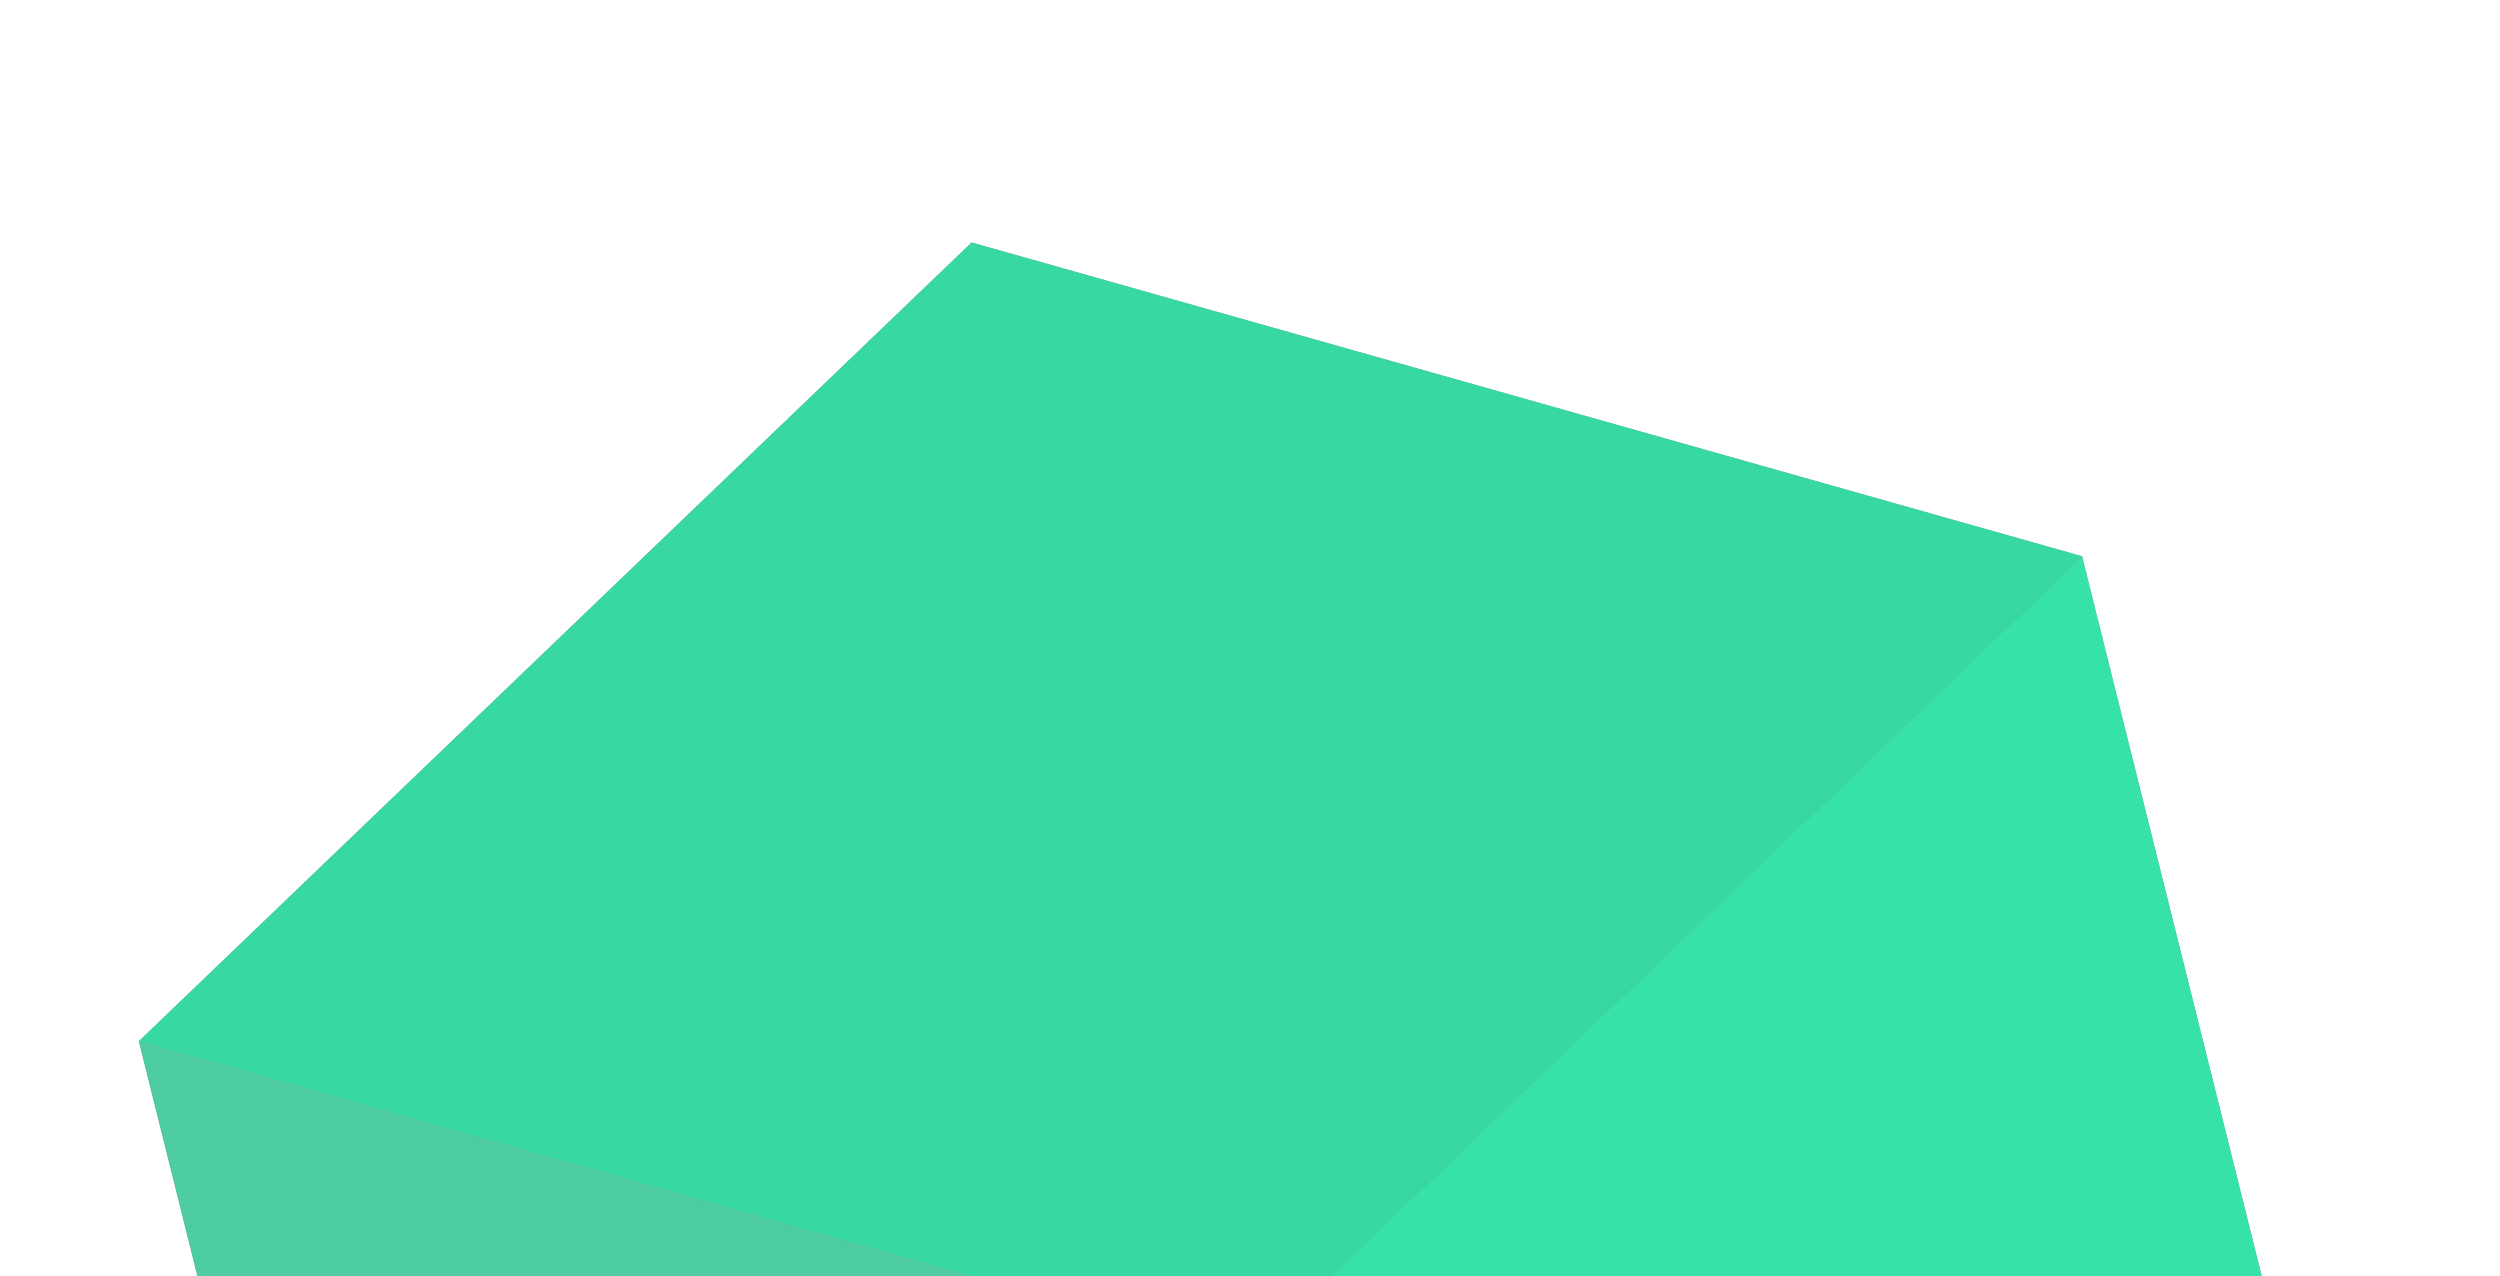
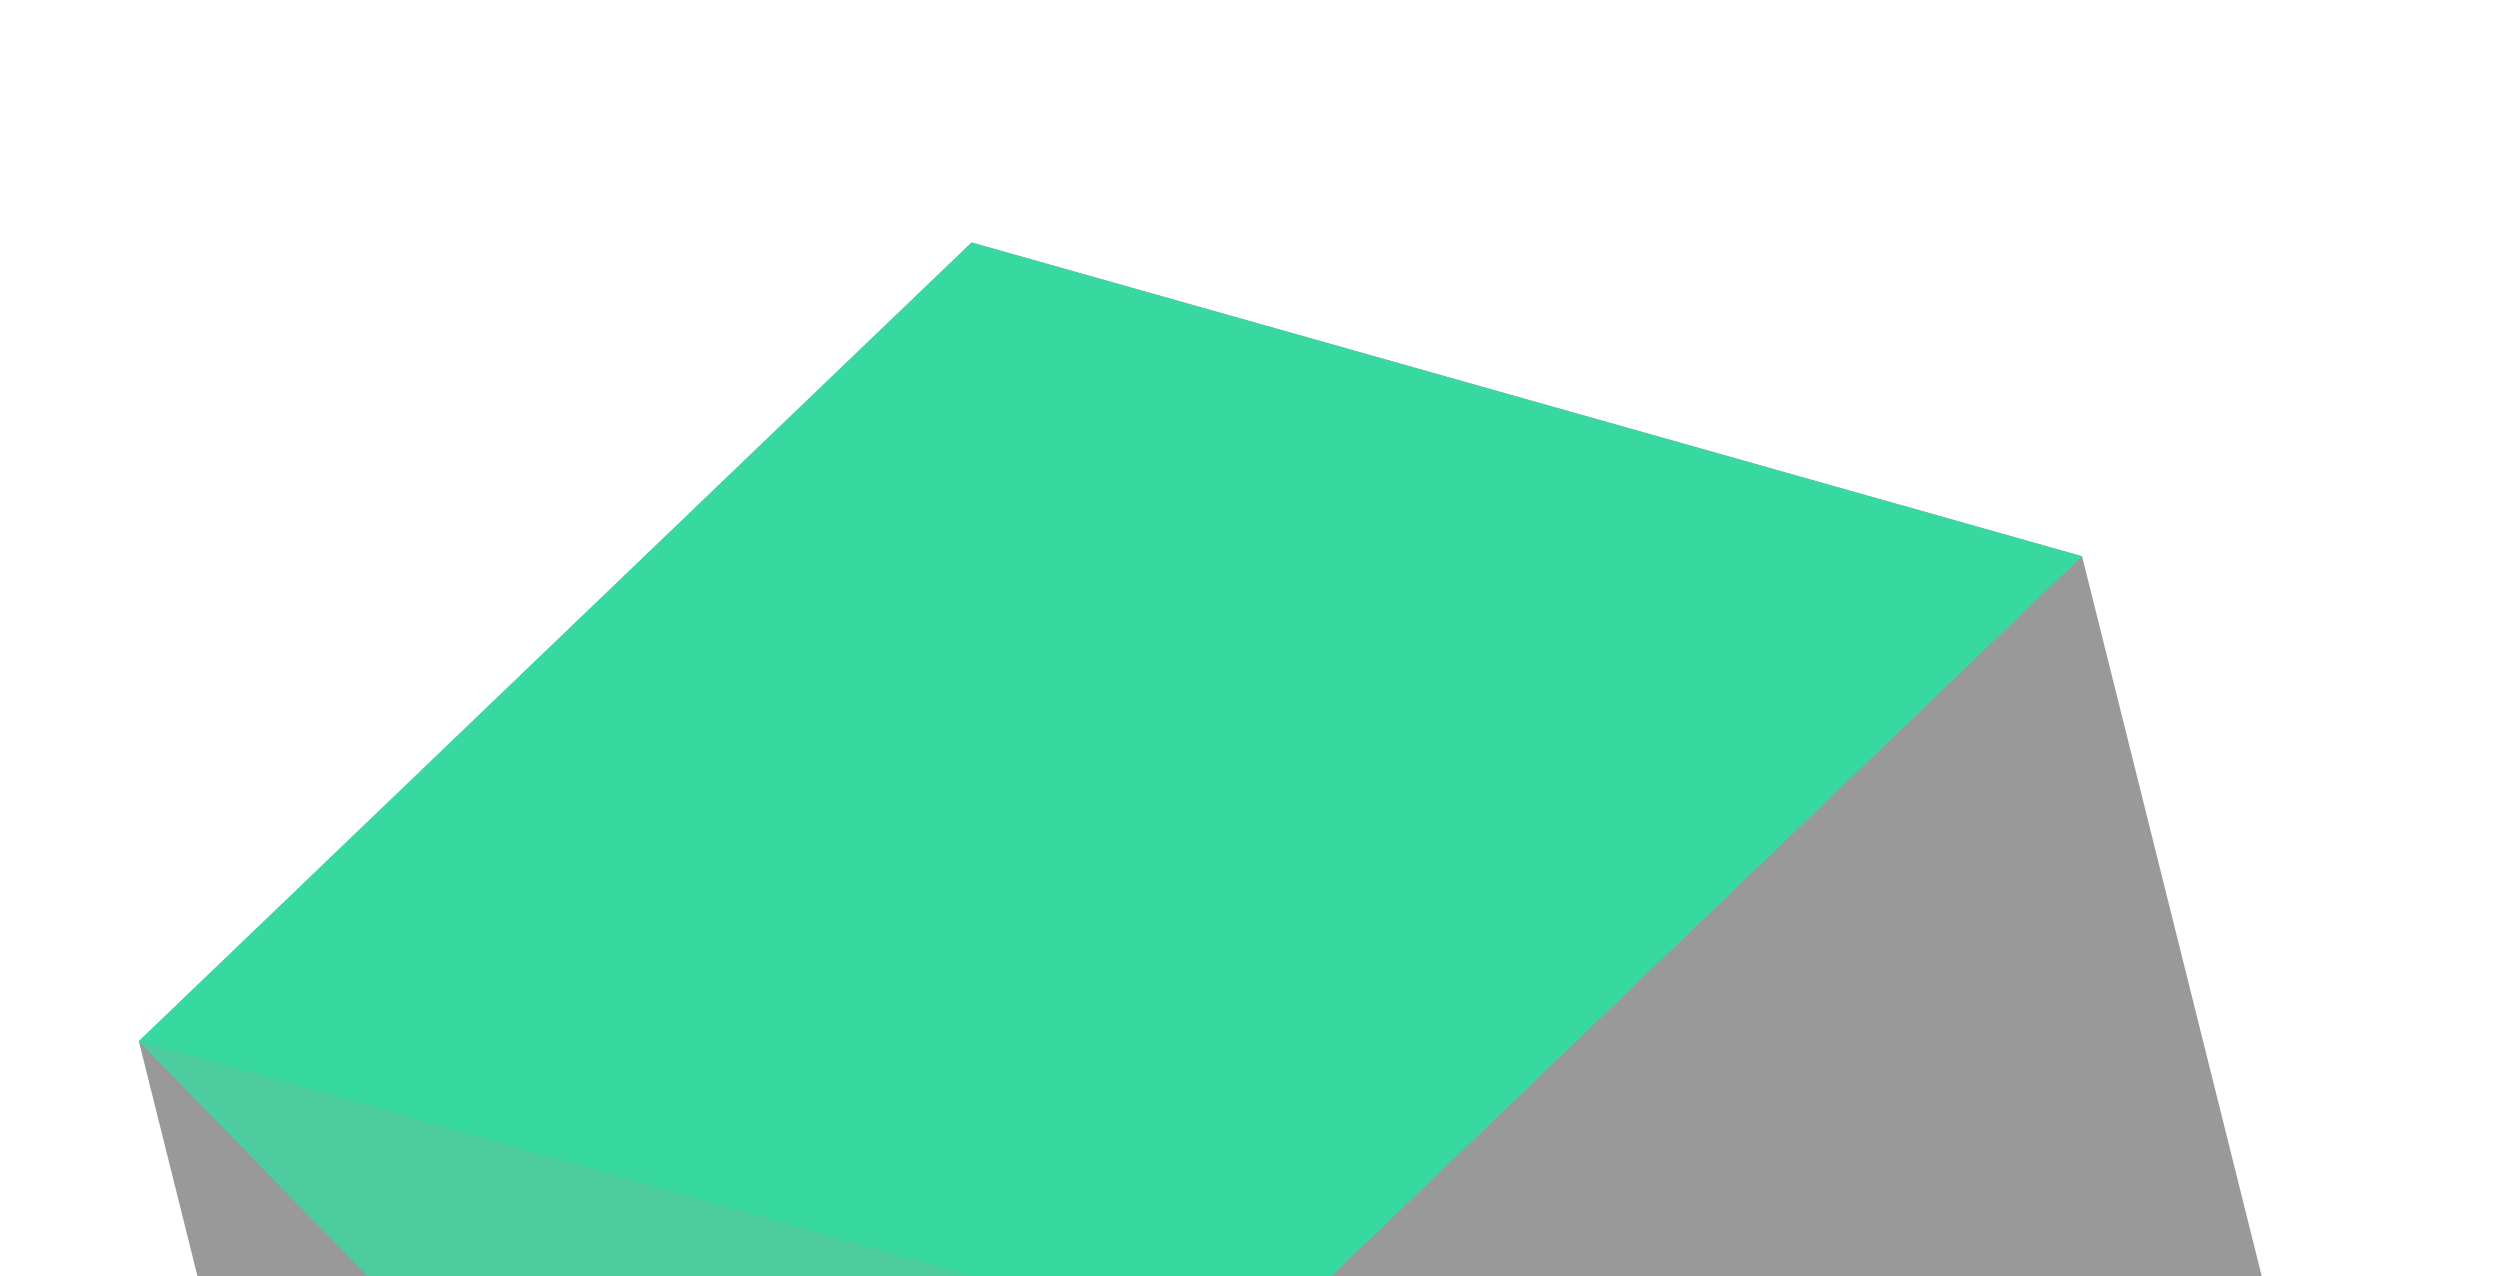
<svg xmlns="http://www.w3.org/2000/svg" width="809" height="413" viewBox="0 0 809 413" fill="none">
  <path d="M763.601 540.001L404.262 438.47L134.768 696.939L494.107 798.47L763.601 540.001Z" fill="#4AC59A" />
  <path d="M763.6 540.002L404.262 438.471L314.417 78.471L673.755 180.002L763.6 540.002Z" fill="#999999" />
  <path d="M404.262 438.469L134.768 696.938L44.923 336.938L314.417 78.469L404.262 438.469Z" fill="#999999" />
-   <path d="M494.107 798.47L134.768 696.939L44.923 336.938L404.262 438.47L494.107 798.47Z" fill="#4CCC9F" />
-   <path d="M494.106 798.468L763.6 539.999L673.755 179.999L404.261 438.468L494.106 798.468Z" fill="#37E2A6" />
+   <path d="M494.107 798.47L44.923 336.938L404.262 438.47L494.107 798.47Z" fill="#4CCC9F" />
  <path d="M673.756 180L314.417 78.469L44.923 336.938L404.262 438.469L673.756 180Z" fill="#37D9A0" />
</svg>